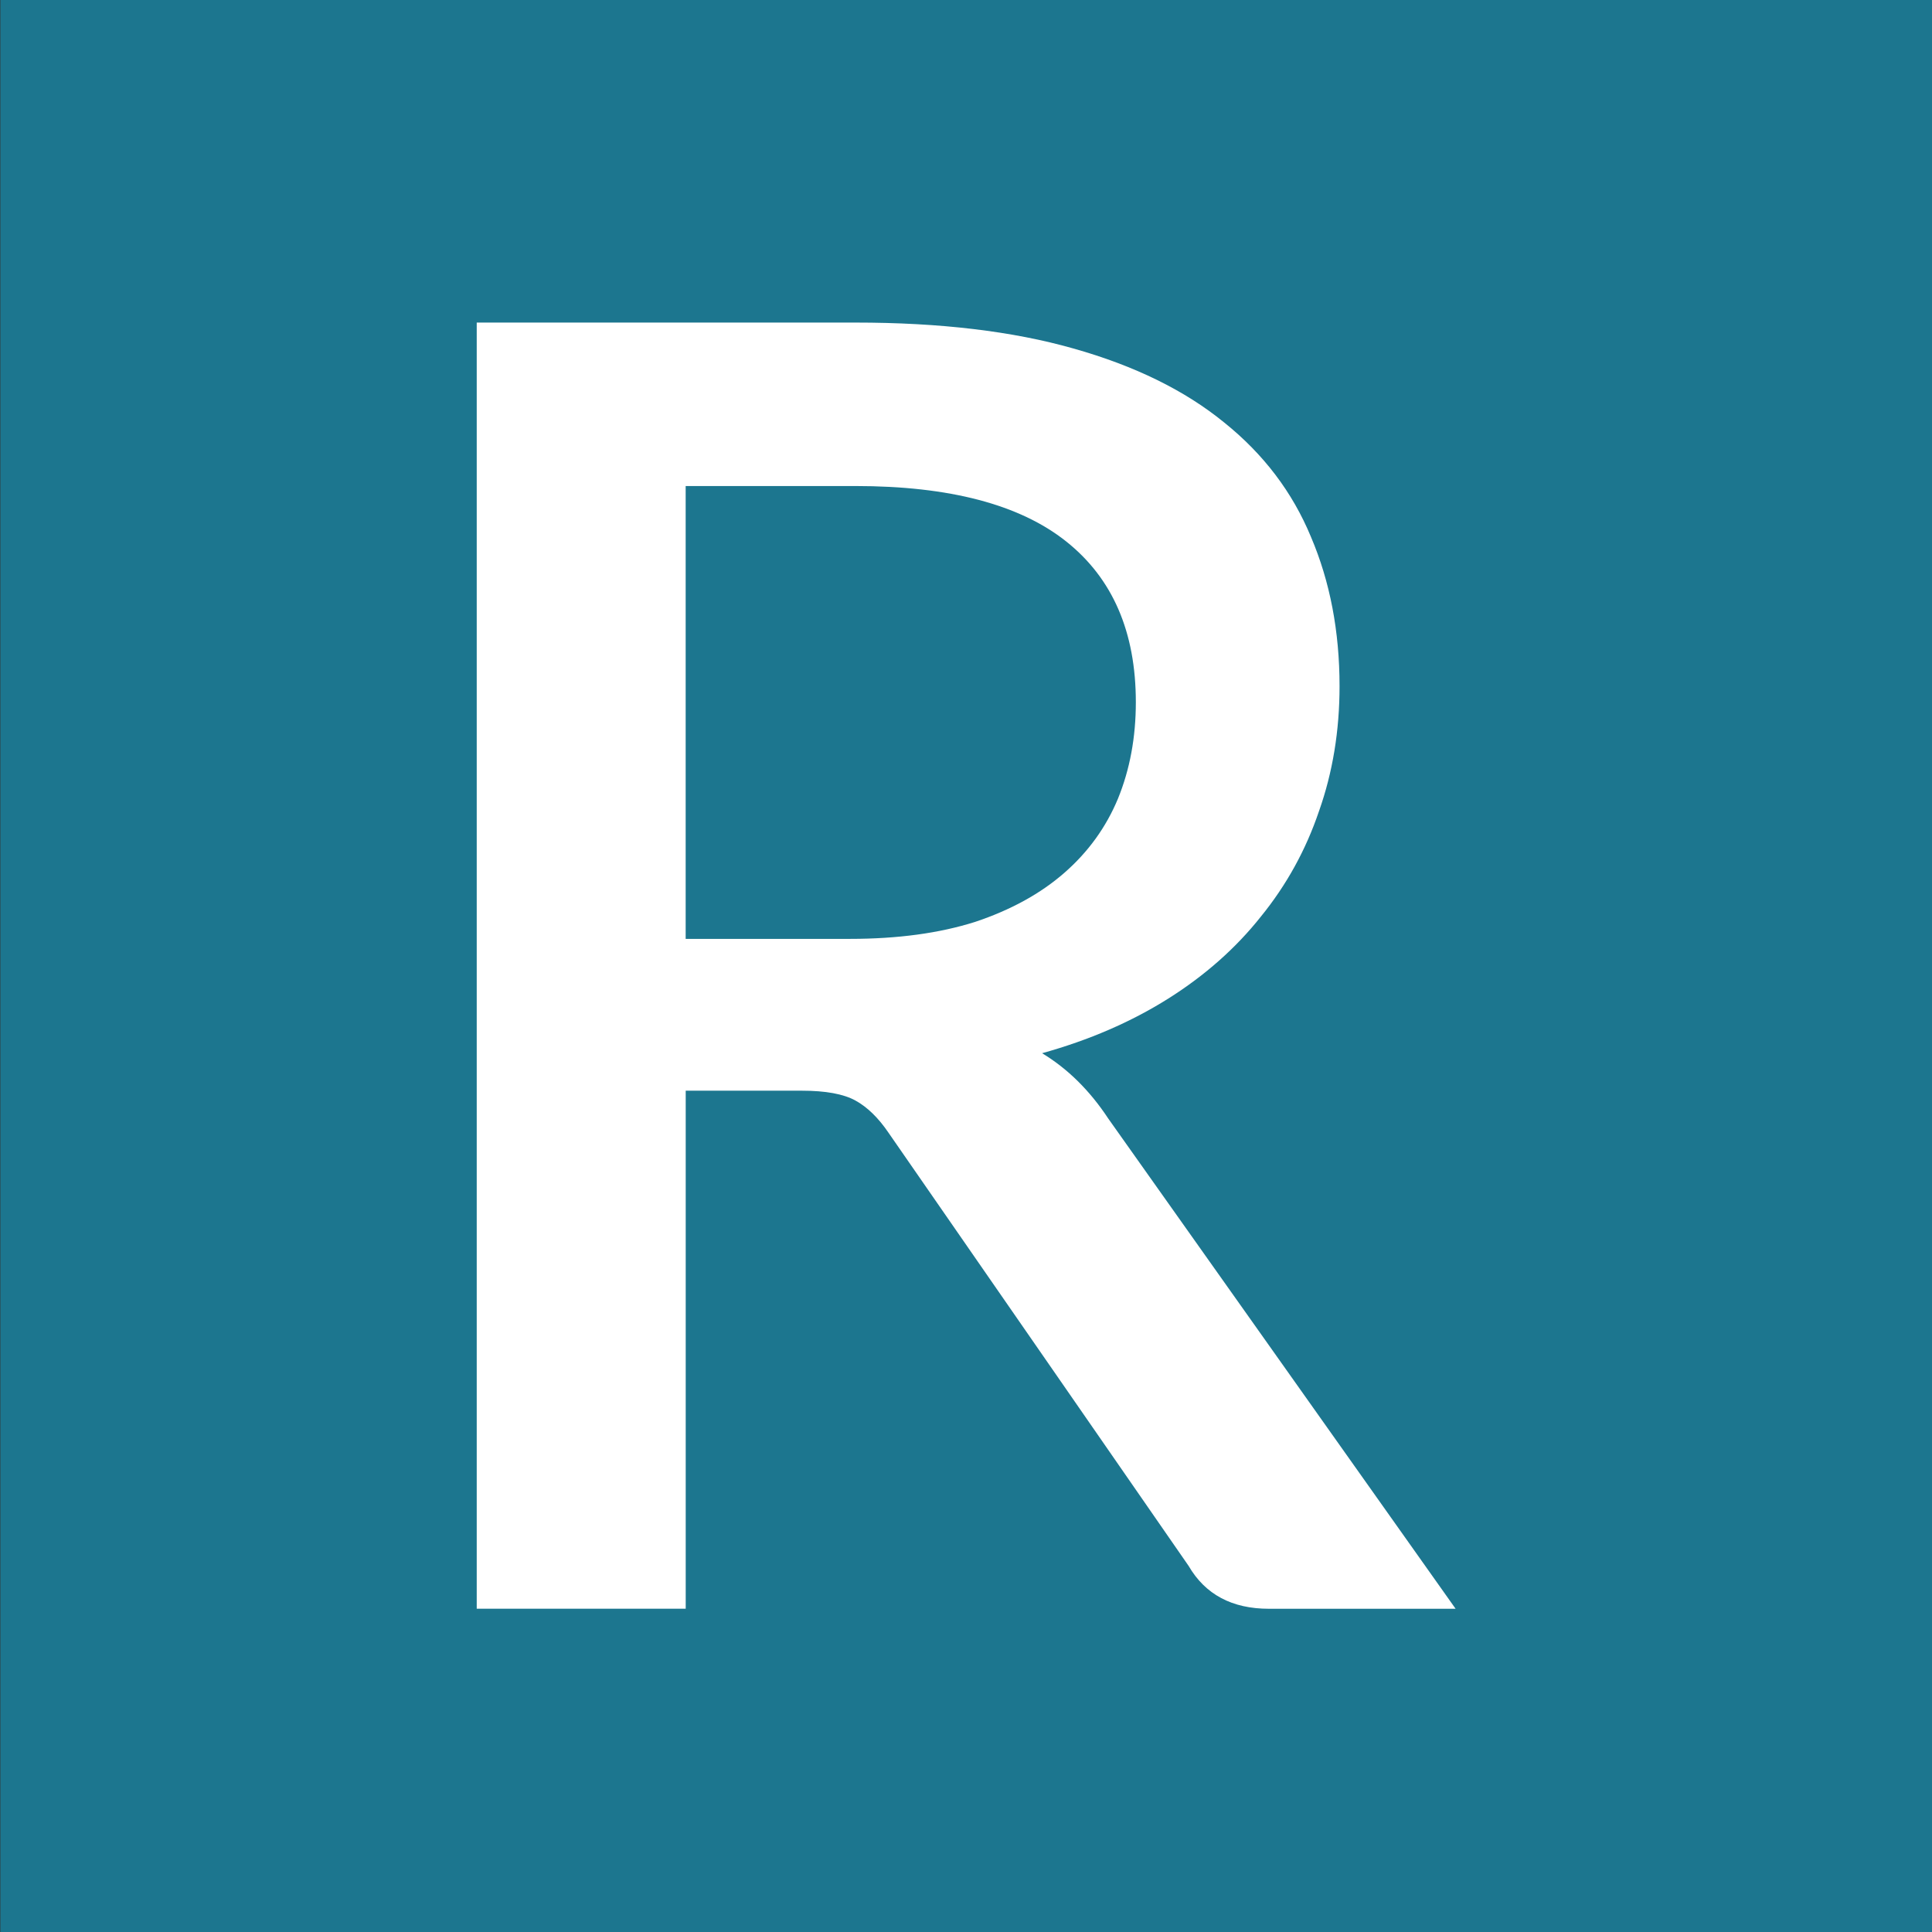
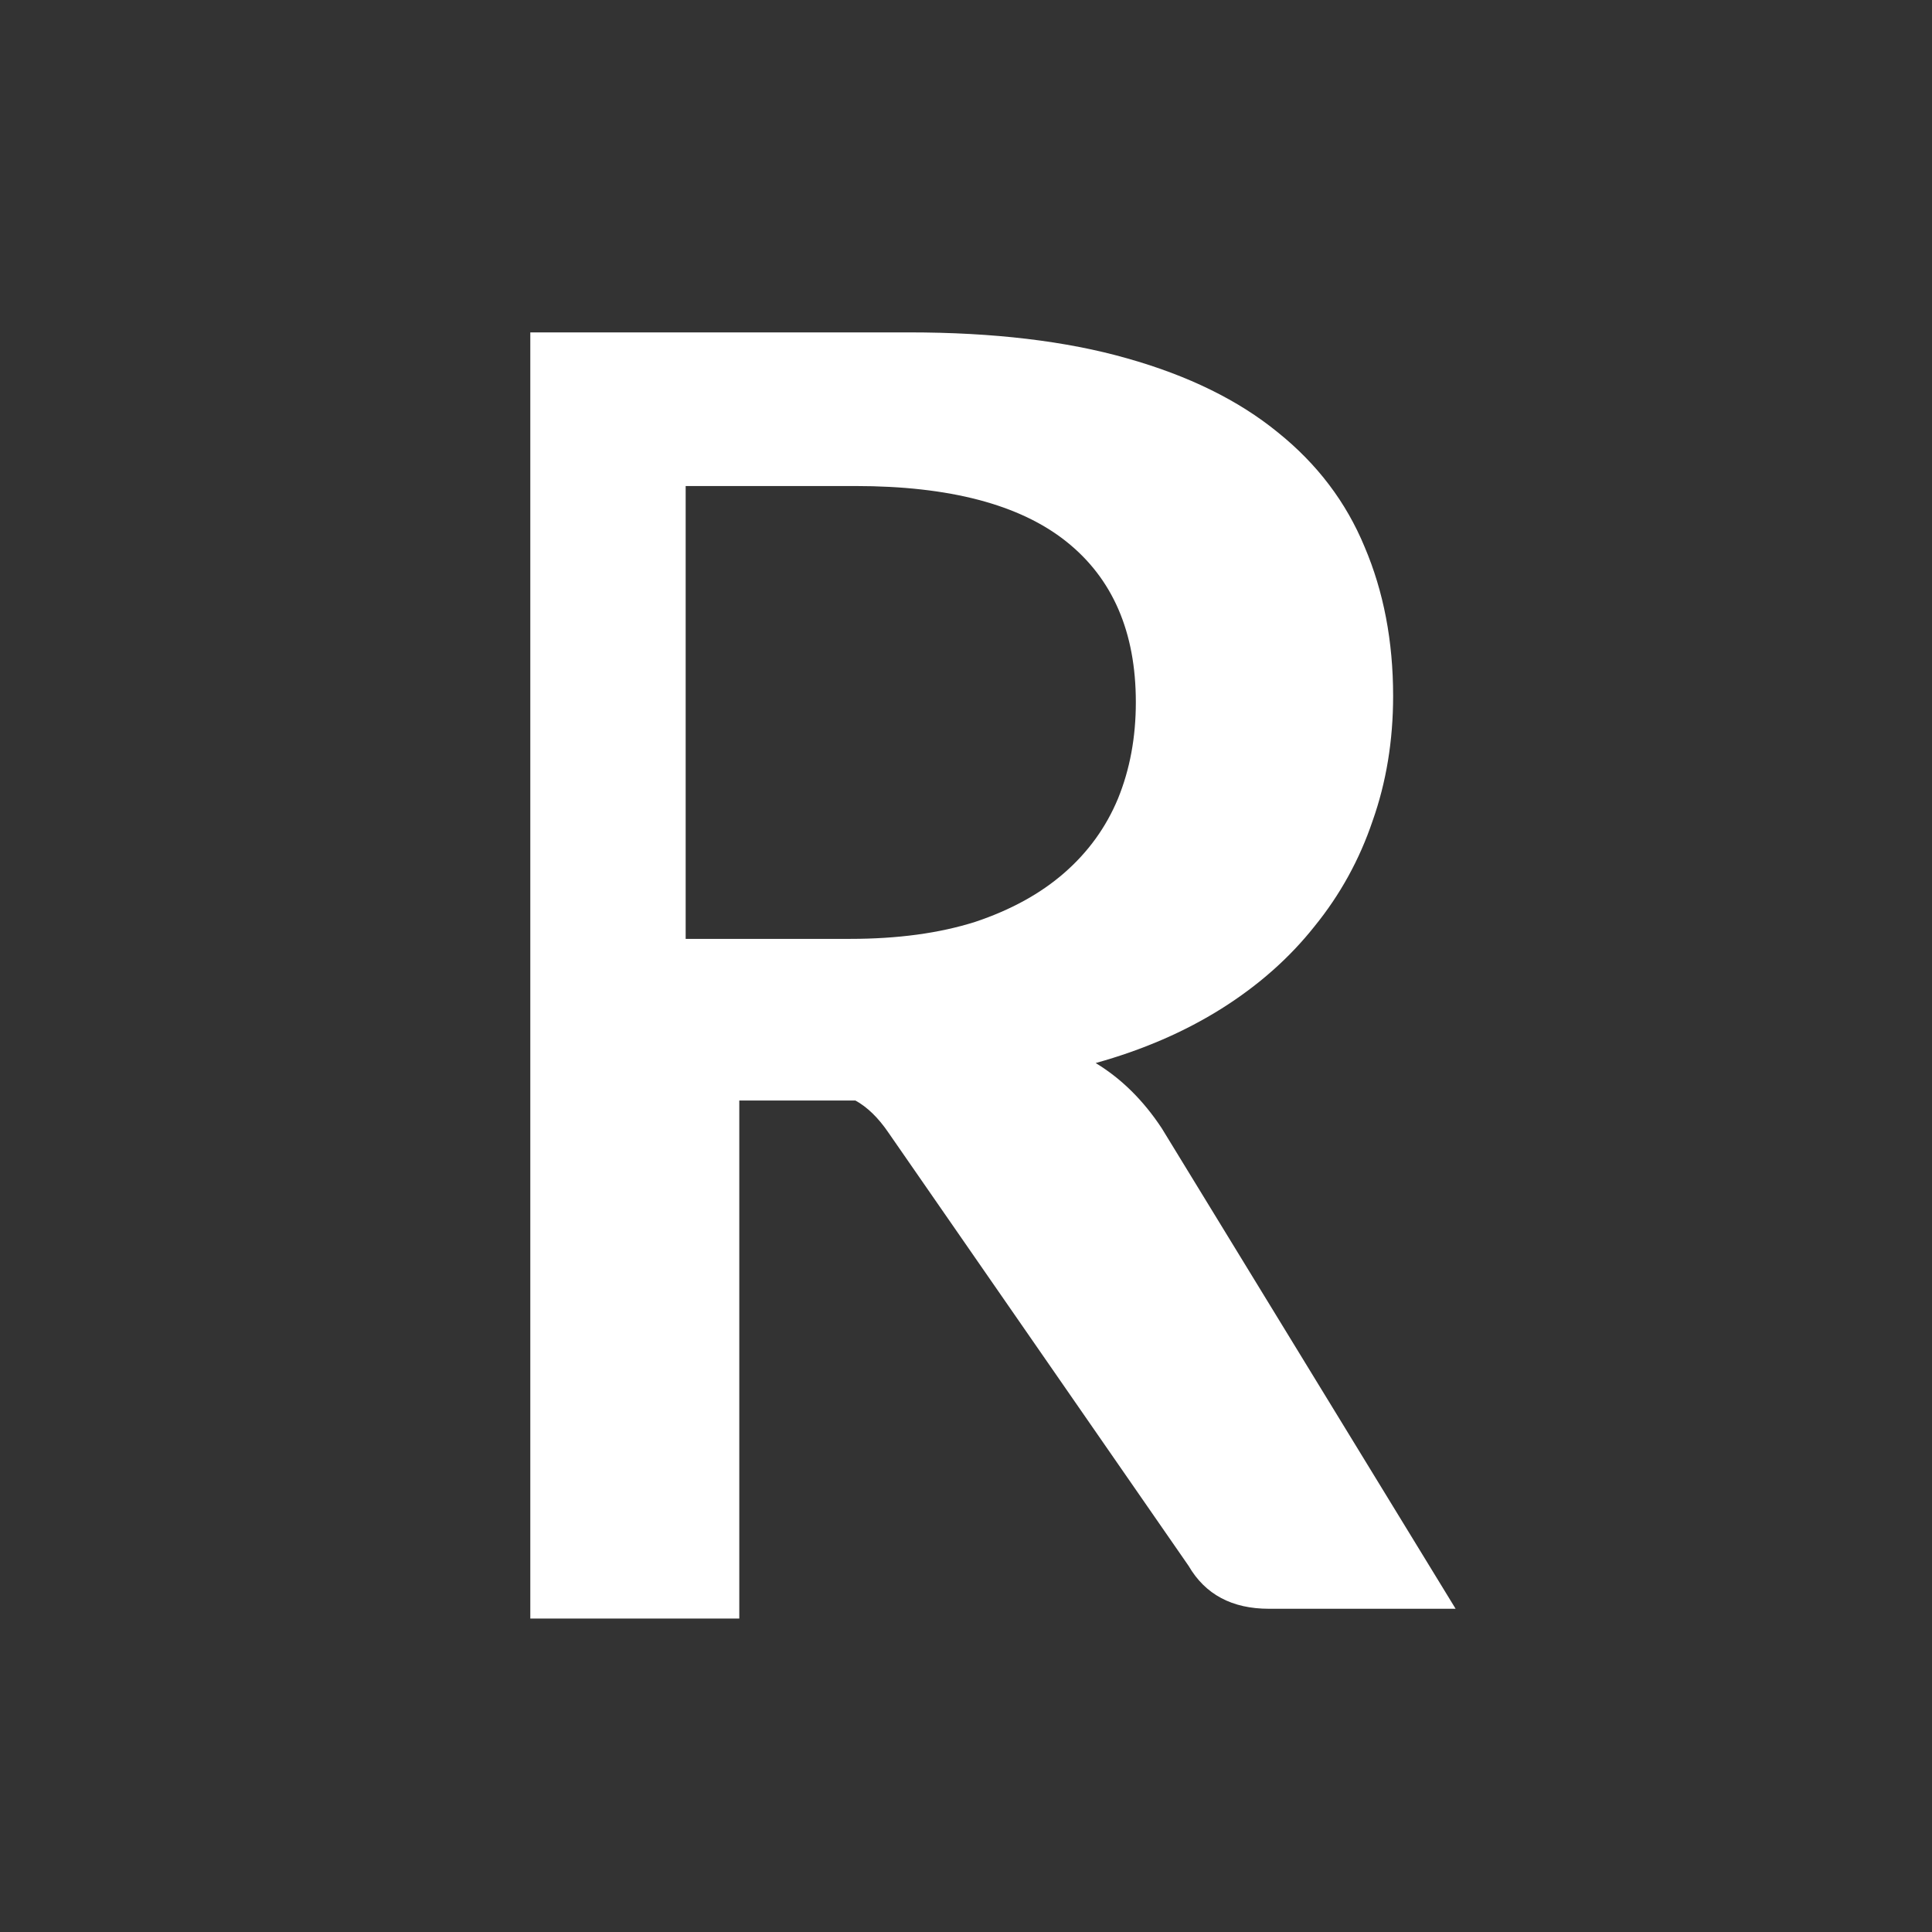
<svg xmlns="http://www.w3.org/2000/svg" width="400" height="400" version="1.1" viewBox="0 0 105.83 105.83">
  <rect x="0" y="0" width="105.83" height="105.83" fill="#333333" stroke="none" />
  <g>
-     <rect x="1.701" y="1.68" width="102.47" height="102.47" fill="#1c768f" stroke="#1c768f" stroke-width="3.364" />
-   </g>
+     </g>
  <g transform="matrix(2.625 0 0 2.625 -51.363 -97.03)" fill="#fff" opacity=".998" style="font-variant-caps:normal;font-variant-east-asian:normal;font-variant-ligatures:normal;font-variant-numeric:normal" aria-label="R">
-     <path d="m37.305 56.556q1.491 0 2.609-0.354 1.118-0.373 1.864-1.025t1.118-1.547q0.373-0.913 0.373-2.013 0-2.199-1.454-3.355t-4.399-1.156h-3.541v9.45zm12.637 13.979h-3.895q-1.156 0-1.677-0.895l-6.263-9.04q-0.317-0.466-0.69-0.671t-1.118-0.205h-2.423v10.81h-4.361v-26.839h7.903q2.647 0 4.548 0.541 1.92 0.541 3.15 1.547 1.23 0.988 1.808 2.386 0.596 1.398 0.596 3.113 0 1.398-0.429 2.609-0.41 1.212-1.212 2.199-0.783 0.988-1.938 1.715-1.156 0.727-2.628 1.137 0.801 0.485 1.379 1.361z" fill="#fff" style="font-variant-caps:normal;font-variant-east-asian:normal;font-variant-ligatures:normal;font-variant-numeric:normal" />
+     <path d="m37.305 56.556q1.491 0 2.609-0.354 1.118-0.373 1.864-1.025t1.118-1.547q0.373-0.913 0.373-2.013 0-2.199-1.454-3.355t-4.399-1.156h-3.541v9.45zm12.637 13.979h-3.895q-1.156 0-1.677-0.895l-6.263-9.04q-0.317-0.466-0.69-0.671h-2.423v10.81h-4.361v-26.839h7.903q2.647 0 4.548 0.541 1.92 0.541 3.15 1.547 1.23 0.988 1.808 2.386 0.596 1.398 0.596 3.113 0 1.398-0.429 2.609-0.41 1.212-1.212 2.199-0.783 0.988-1.938 1.715-1.156 0.727-2.628 1.137 0.801 0.485 1.379 1.361z" fill="#fff" style="font-variant-caps:normal;font-variant-east-asian:normal;font-variant-ligatures:normal;font-variant-numeric:normal" />
  </g>
</svg>